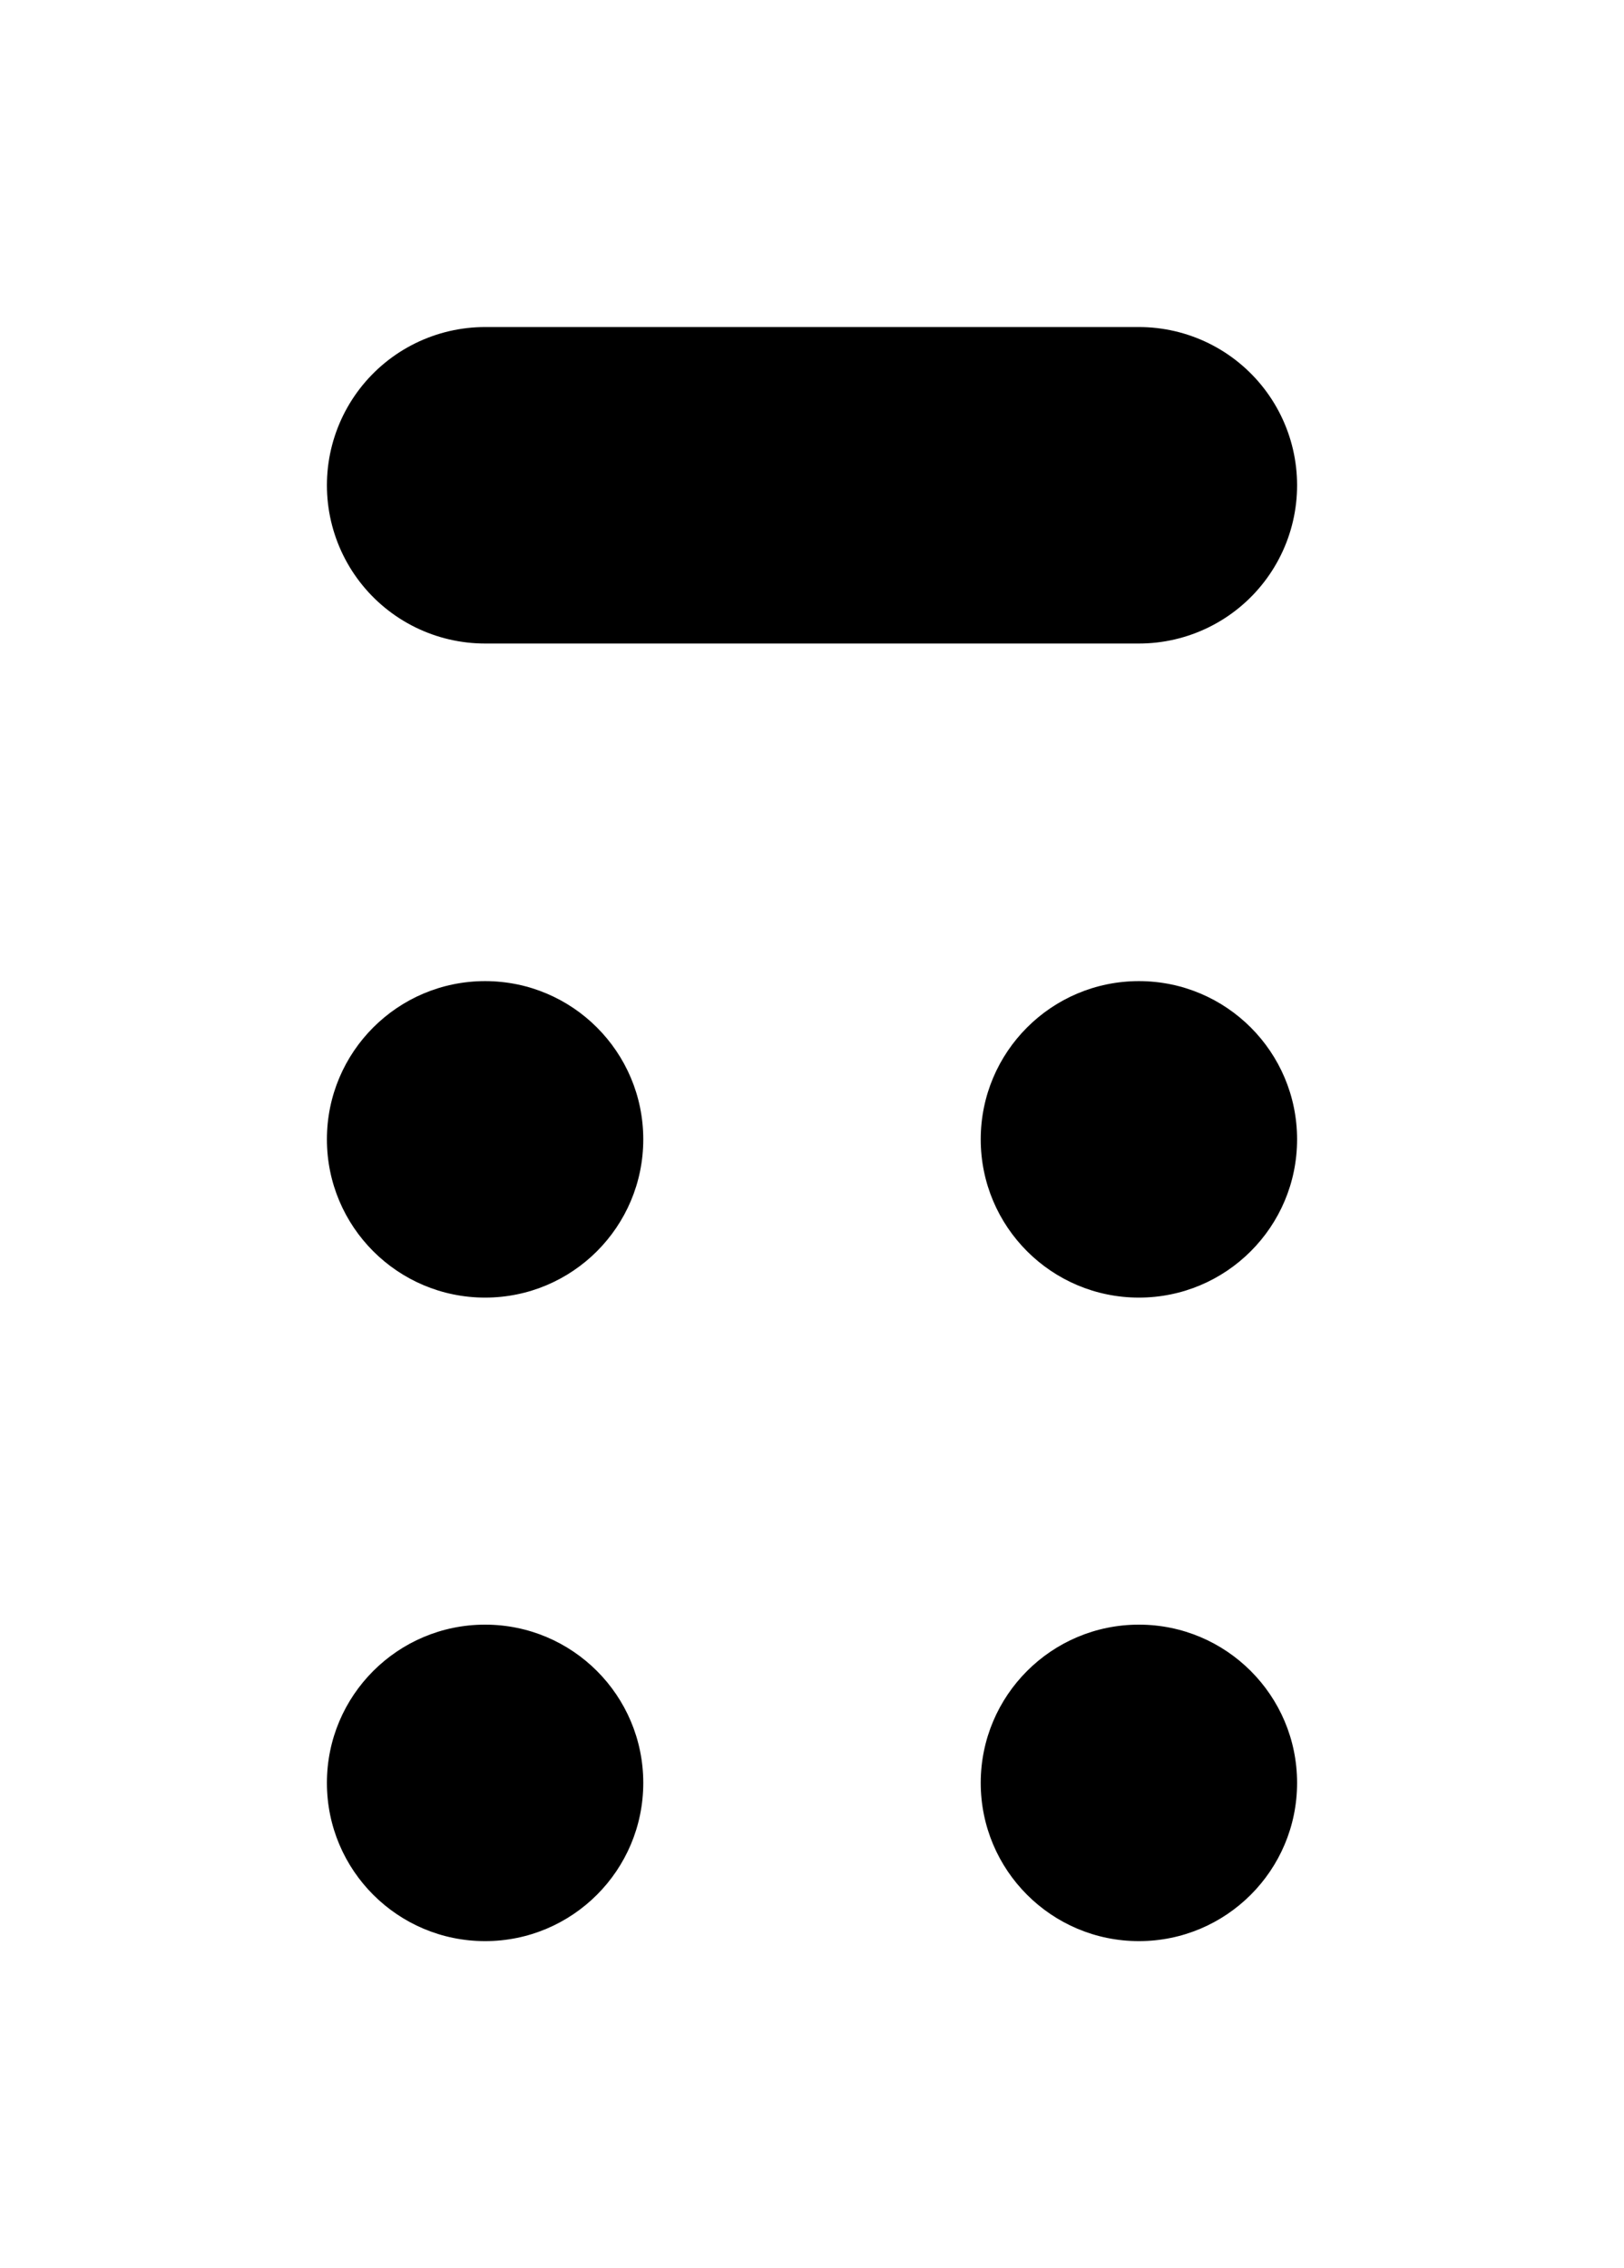
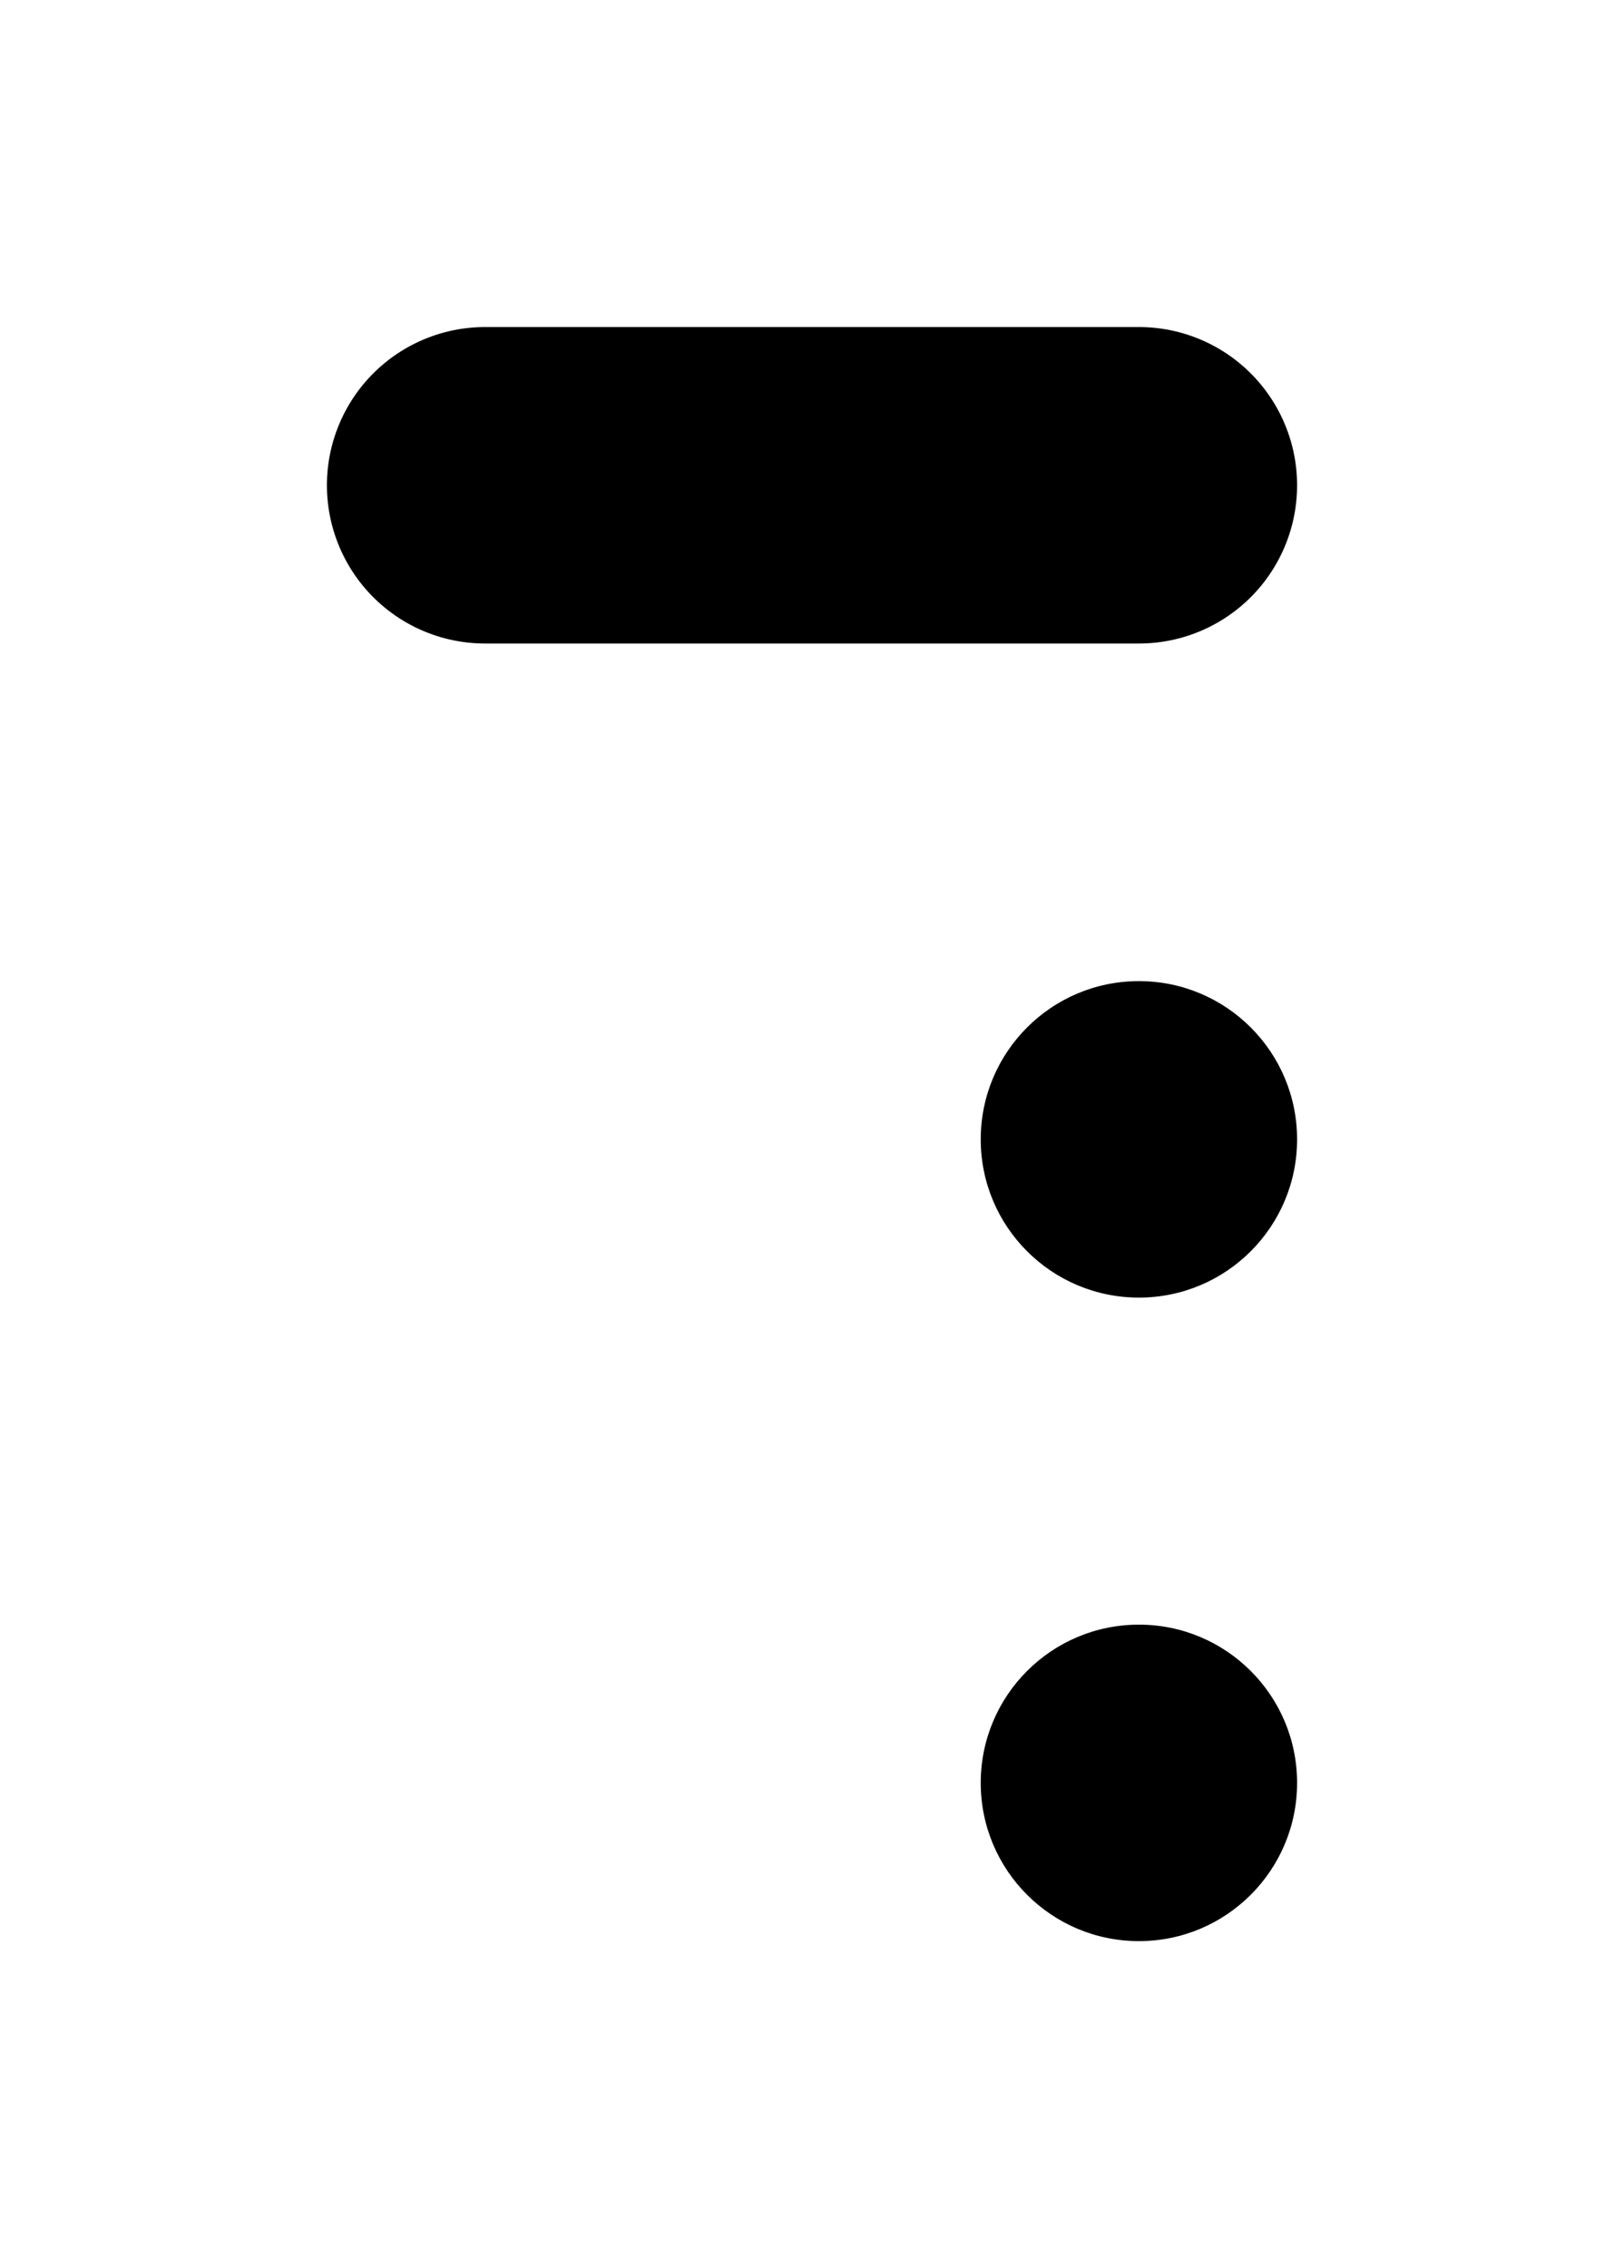
<svg xmlns="http://www.w3.org/2000/svg" width="154" height="215">
-   <circle cx="46" cy="108" r="15" fill="black" />
  <circle cx="108" cy="108" r="15" fill="black" />
-   <circle cx="46" cy="169" r="15" fill="black" />
  <circle cx="108" cy="169" r="15" fill="black" />
  <line x1="46" y1="46" x2="108" y2="46" fill="none" stroke="black" stroke-width="30" stroke-linecap="round" />
</svg>